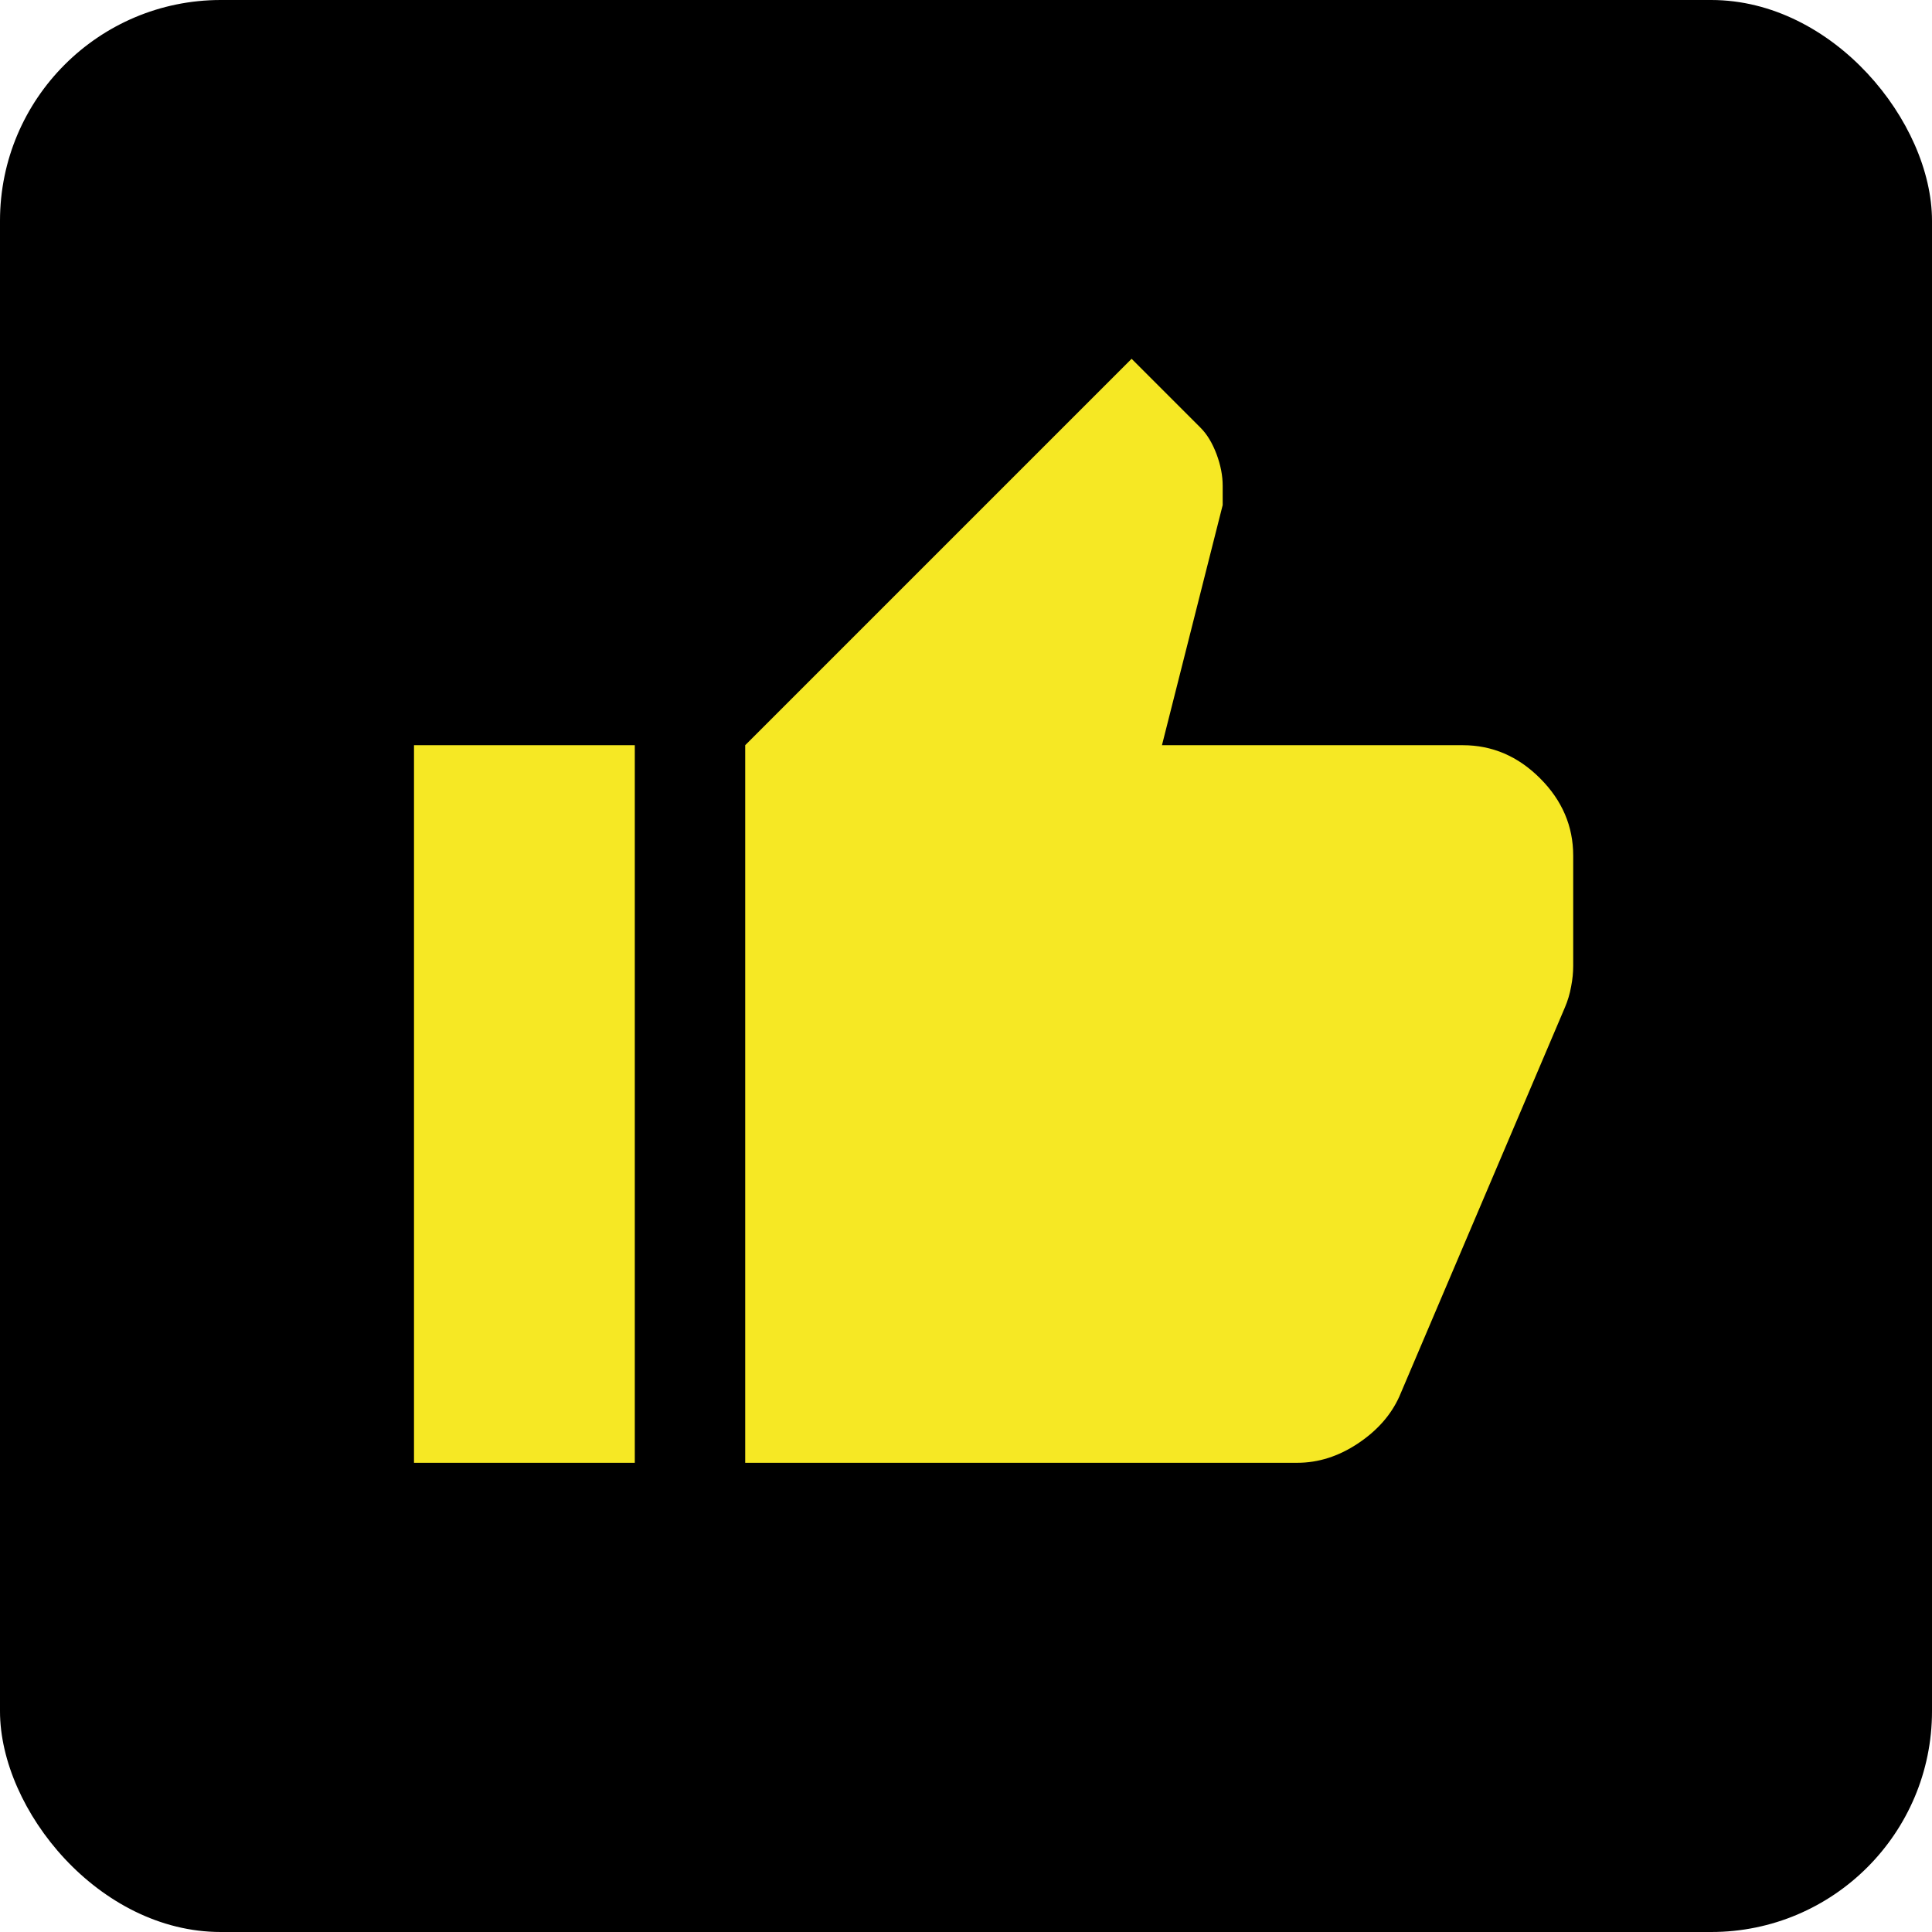
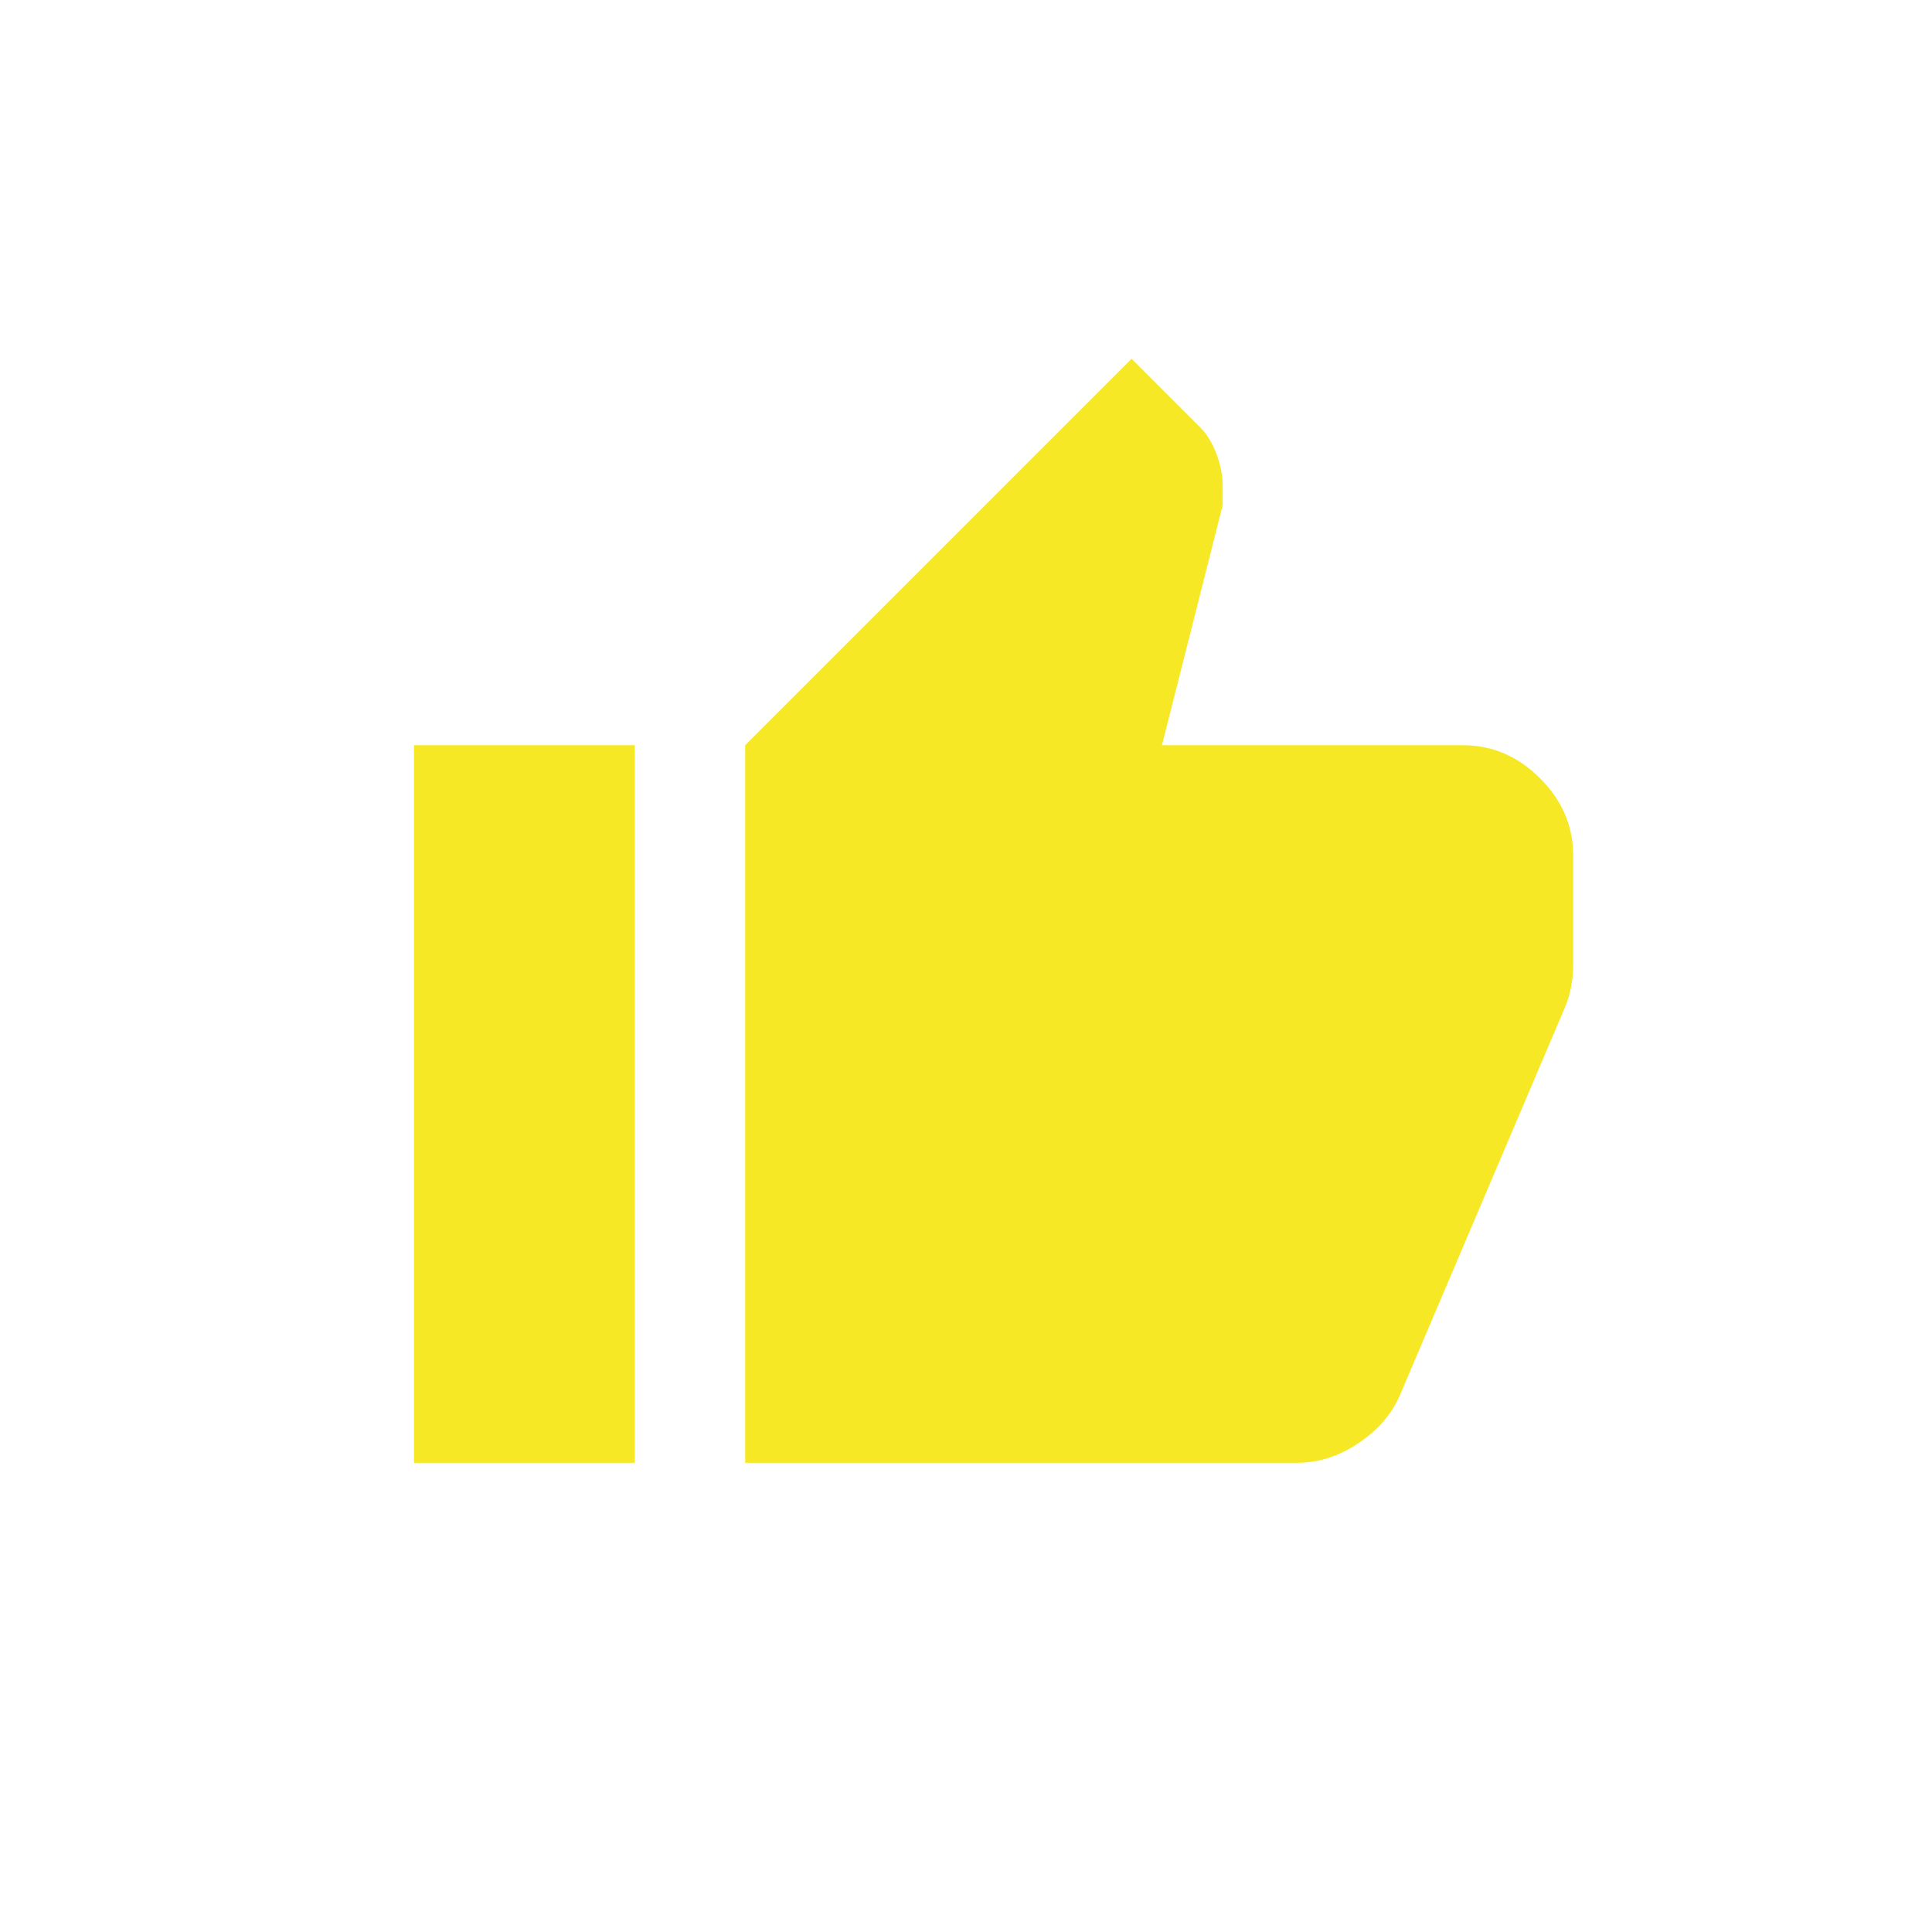
<svg xmlns="http://www.w3.org/2000/svg" width="35" height="35" viewBox="0 0 35 35" fill="none">
-   <rect width="35" height="35" rx="4" fill="black" />
  <path d="M23.5 26.5H13.5V13.5L20.5 6.5L21.75 7.75C21.867 7.867 21.962 8.025 22.038 8.225C22.113 8.425 22.15 8.617 22.15 8.8V9.15L21.05 13.5H26.5C27.033 13.5 27.5 13.7 27.9 14.1C28.3 14.5 28.5 14.967 28.5 15.5V17.5C28.5 17.617 28.488 17.742 28.462 17.875C28.438 18.008 28.4 18.133 28.35 18.25L25.35 25.3C25.2 25.633 24.95 25.917 24.6 26.15C24.25 26.383 23.883 26.5 23.5 26.5ZM11.5 13.5V26.5H7.5V13.5H11.5Z" fill="#F6E824" />
</svg>